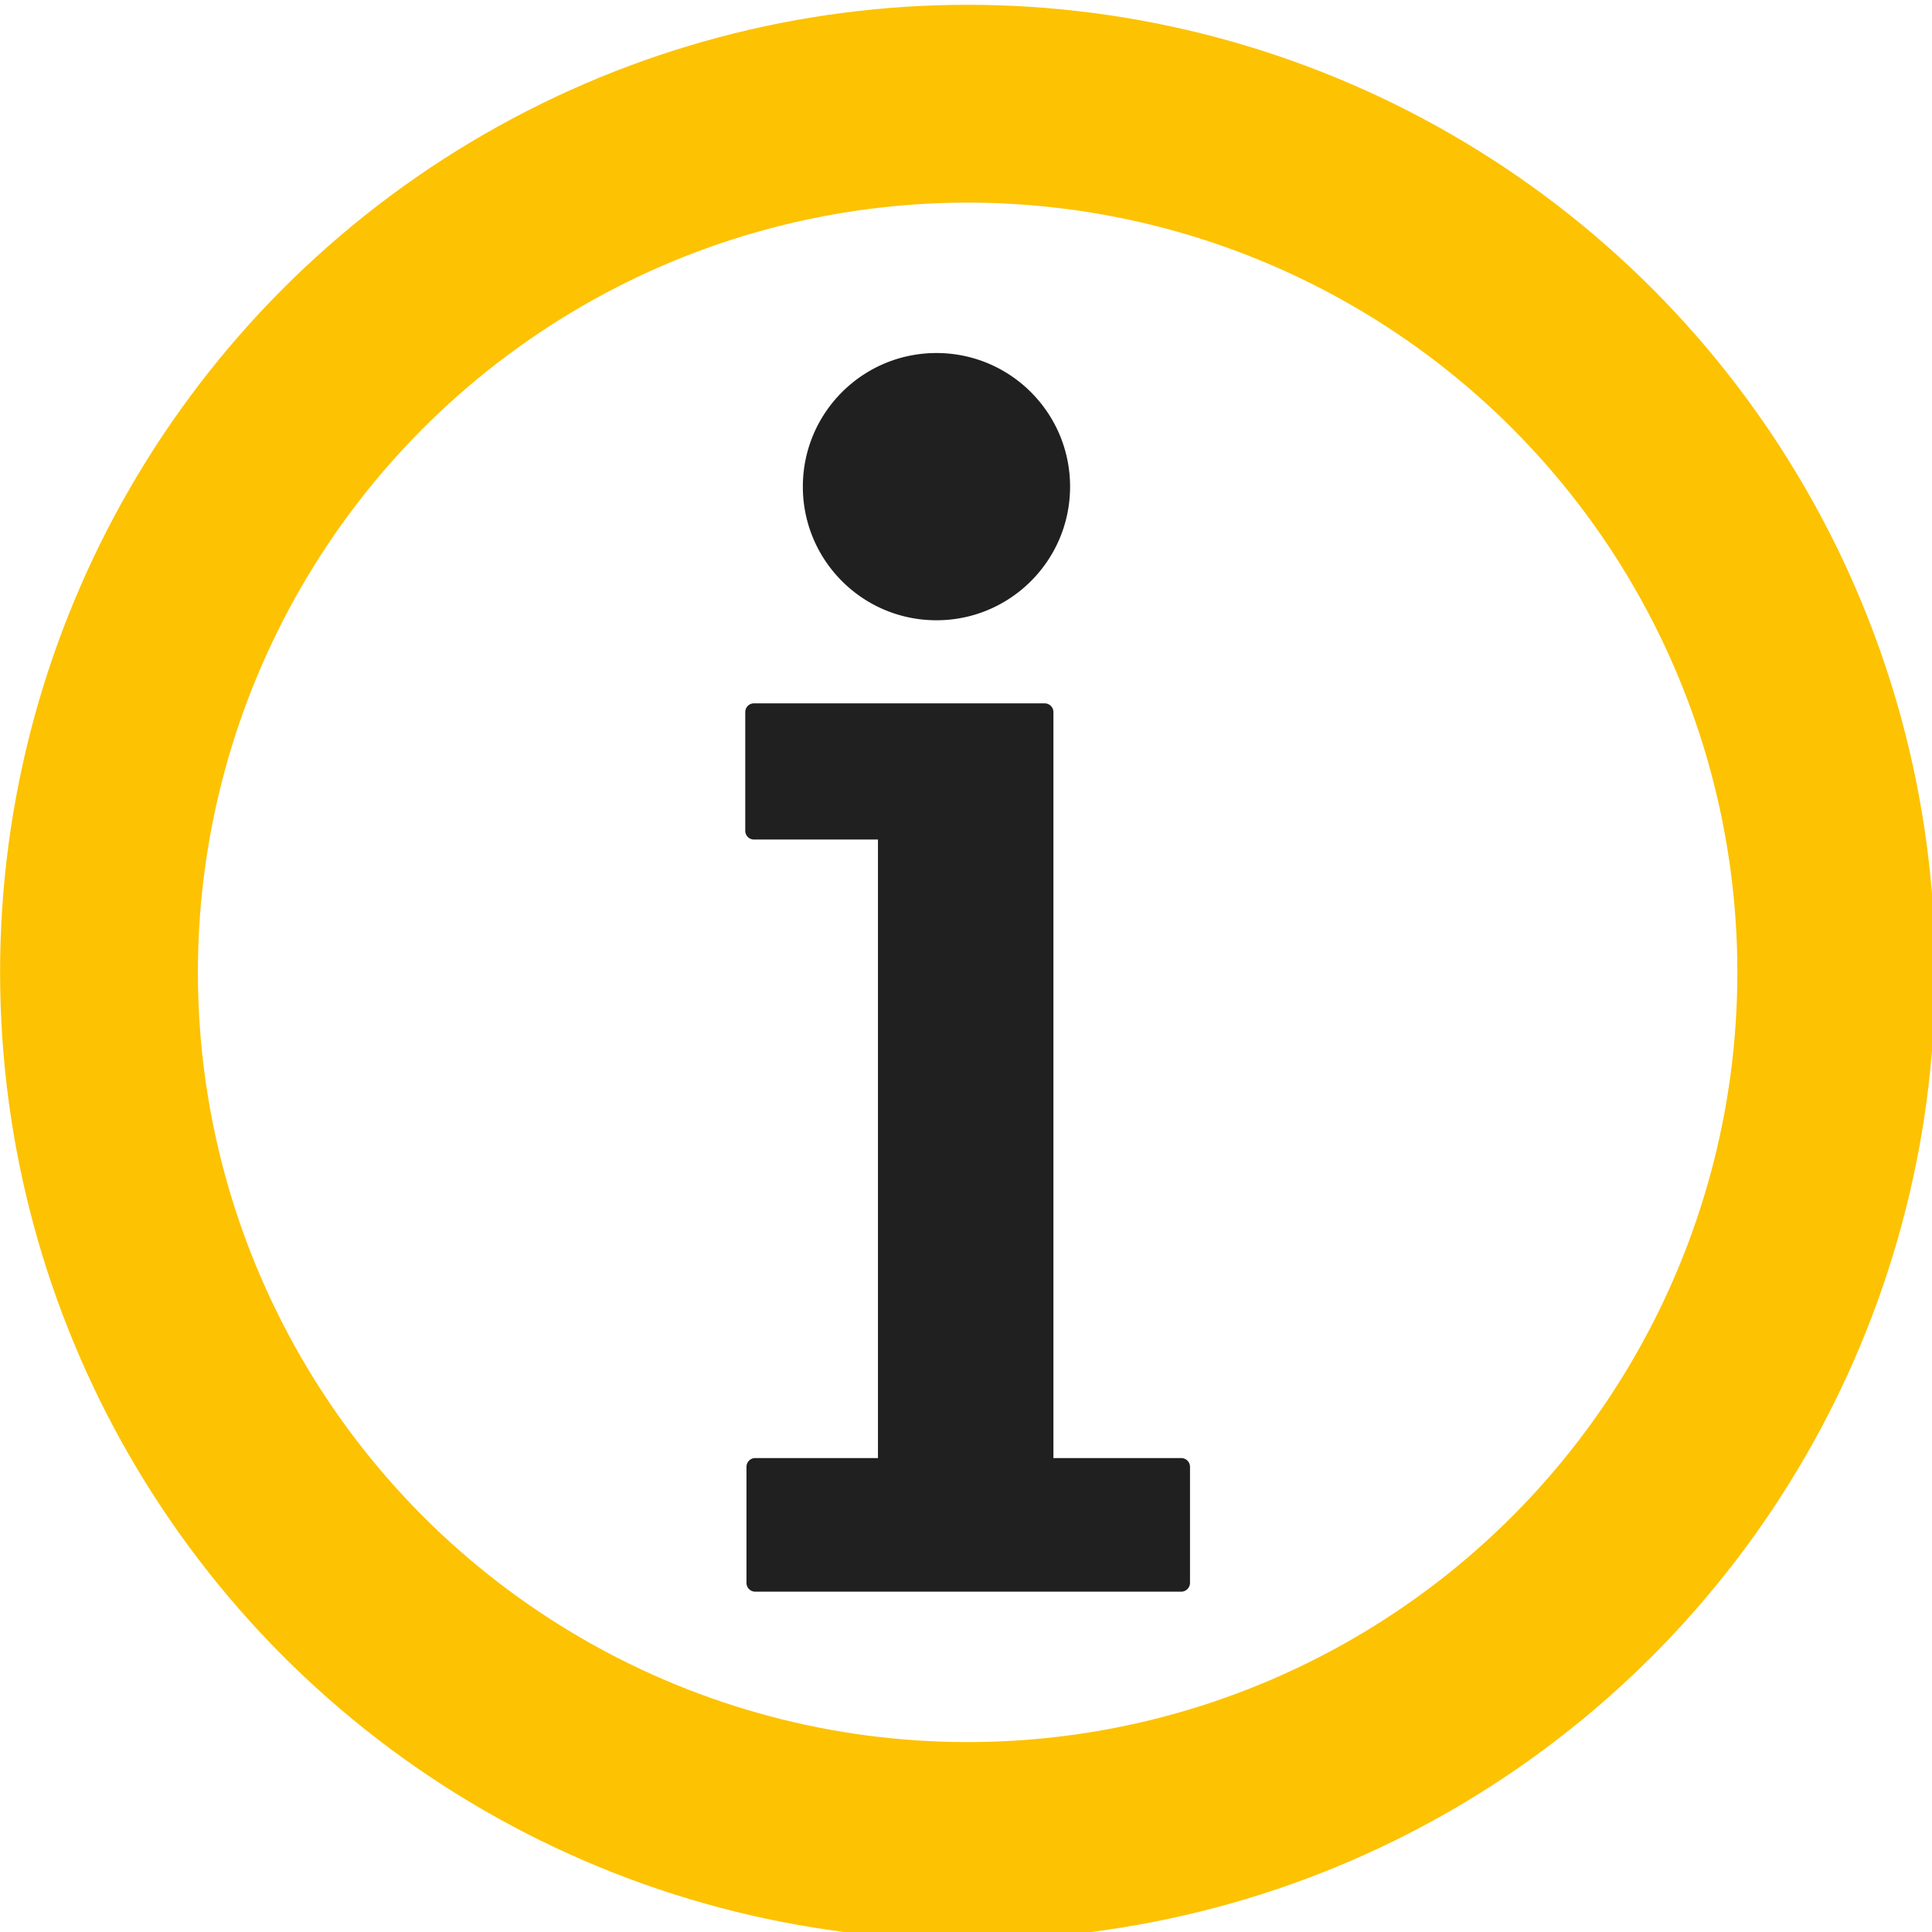
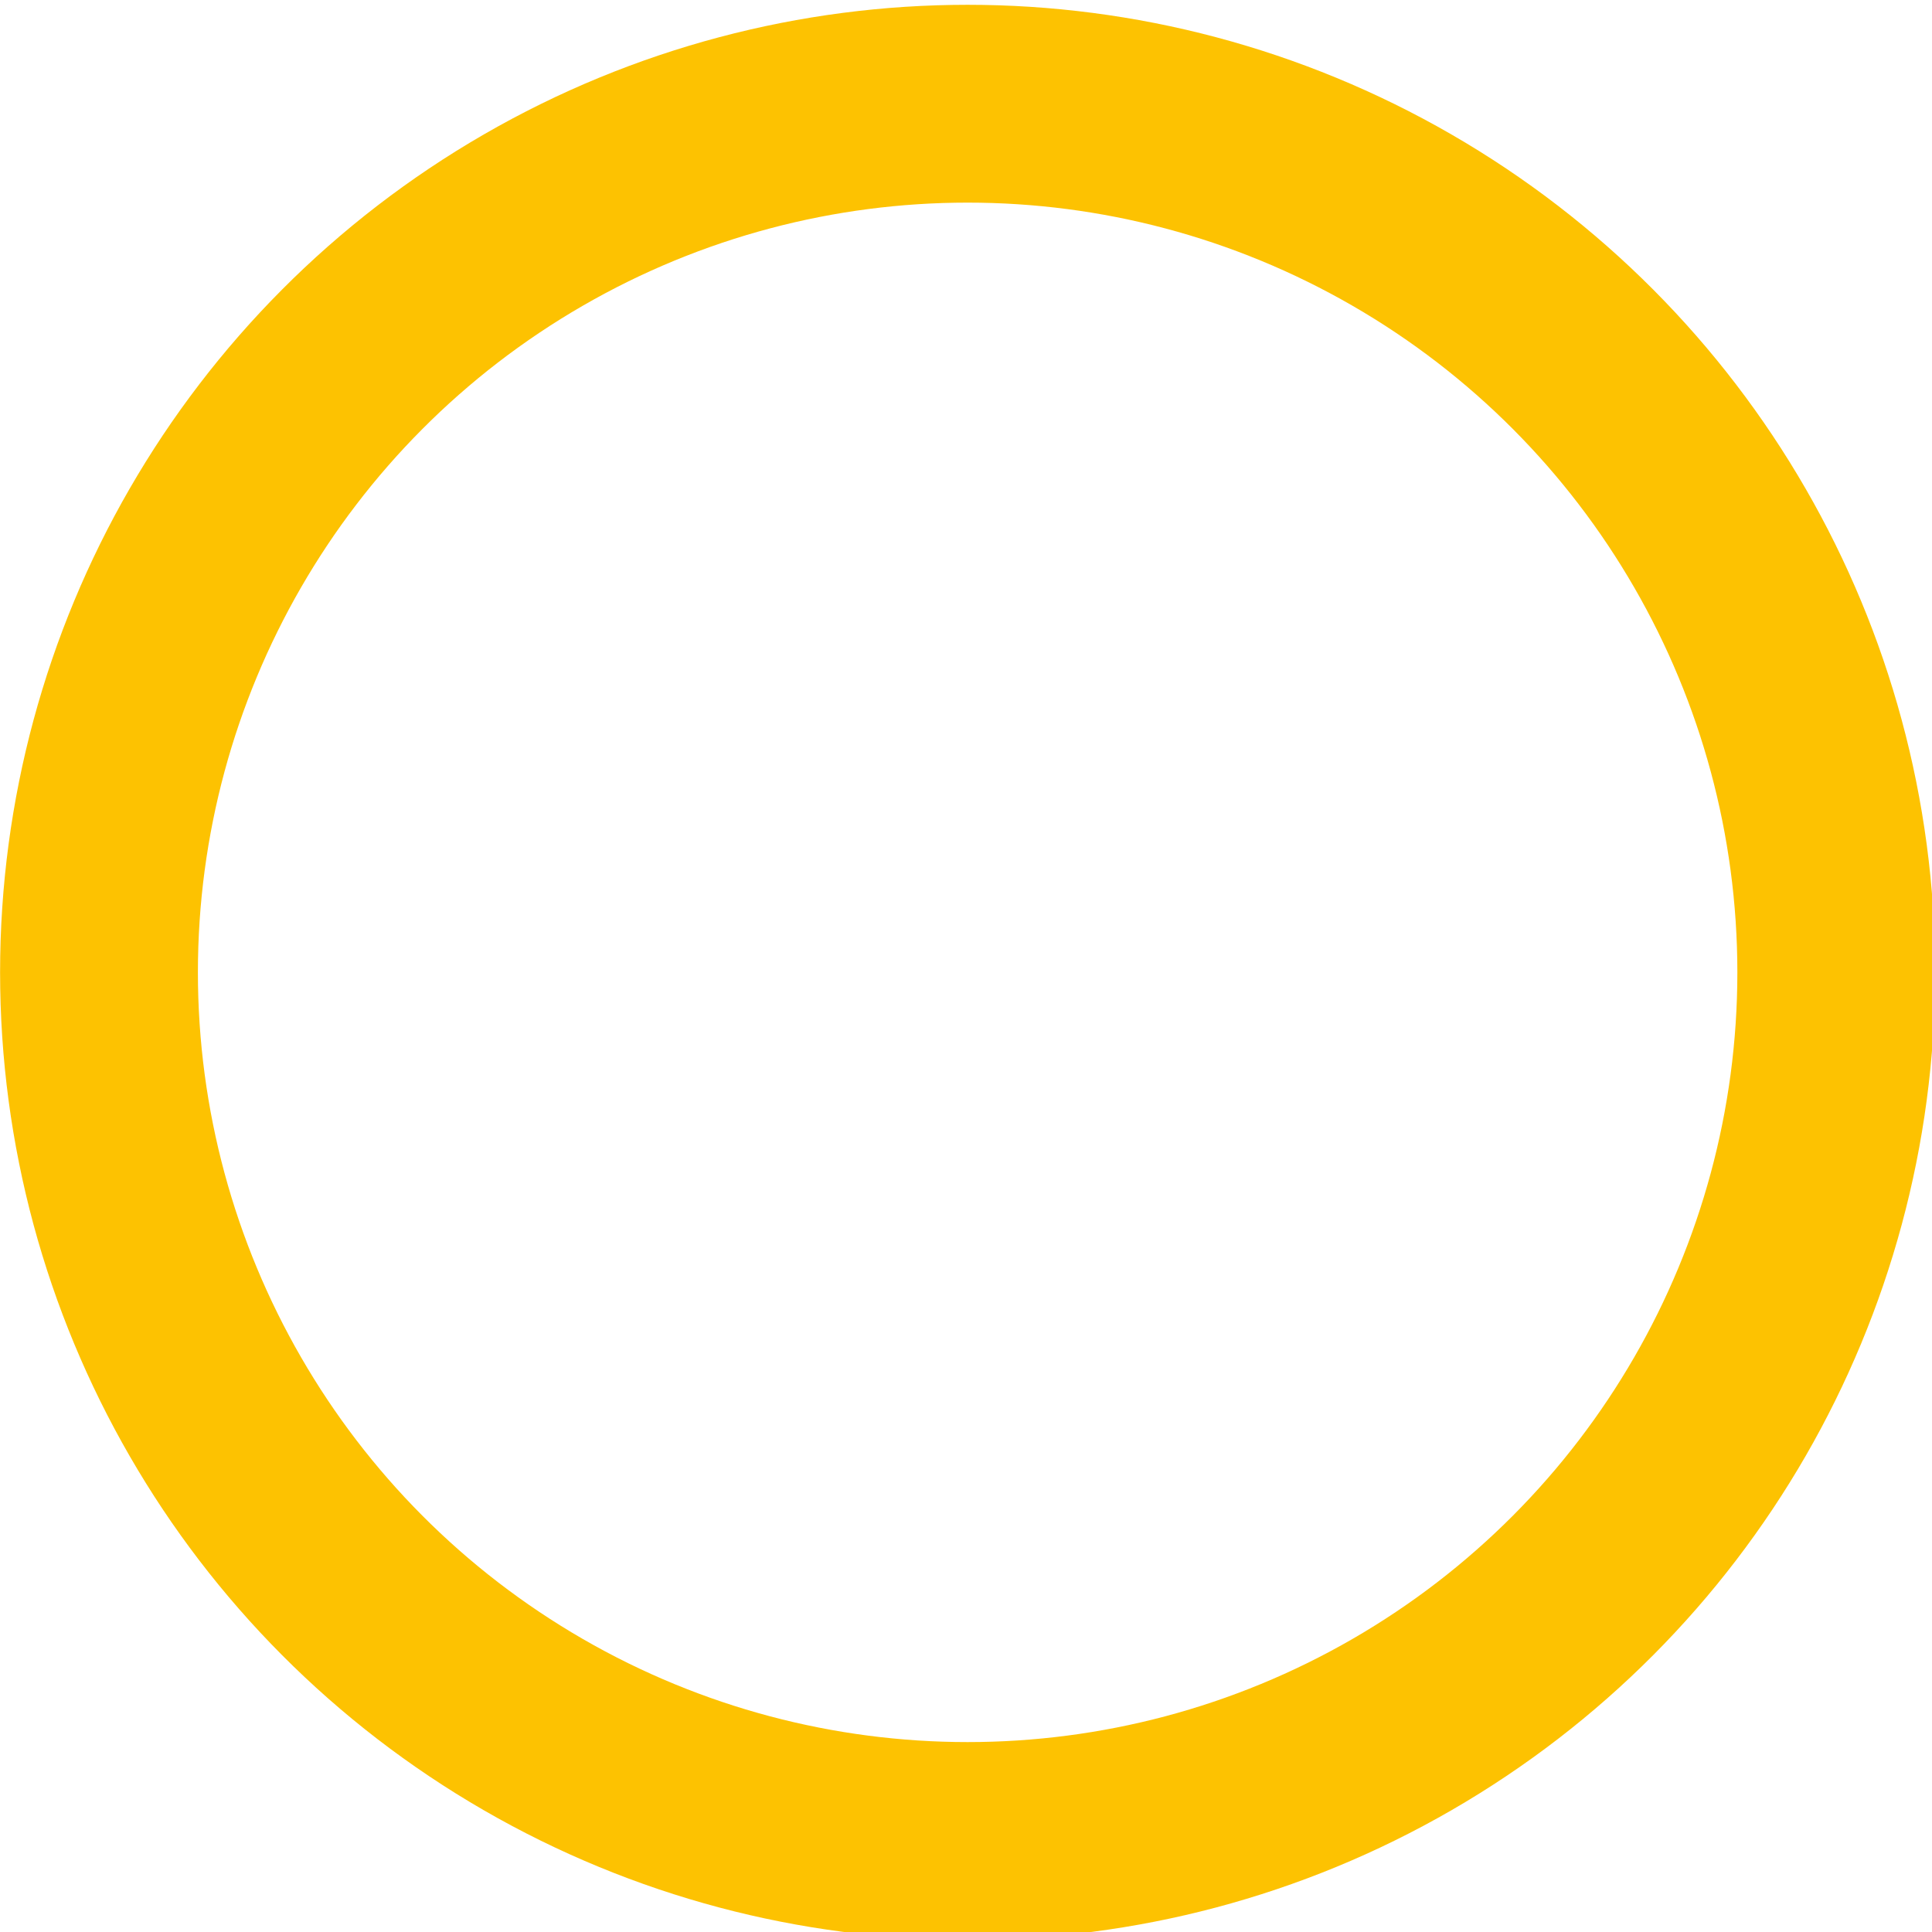
<svg xmlns="http://www.w3.org/2000/svg" width="335.395" height="335.395" viewBox="0 0 88.74 88.74">
  <g transform="matrix(.265 0 0 .265 -3.144 -140.727)">
-     <path d="M174.18 592.235c-12.796 0-23.16 10.367-23.16 23.16 0 12.792 10.36 23.16 23.16 23.16 12.786 0 23.158-10.369 23.158-23.16 0-12.793-10.372-23.16-23.159-23.16zm-31.631 60.72c-.838 0-1.512.673-1.512 1.518v20.572c0 .835.67 1.514 1.512 1.514h21.489v107.207h-21.272a1.52 1.52 0 00-1.518 1.52v20.112c0 .843.677 1.527 1.518 1.527h73.84c.831 0 1.518-.68 1.518-1.527v-20.112c0-.84-.687-1.52-1.519-1.52H194.45V654.473c0-.841-.68-1.517-1.519-1.517z" fill="#202020" />
    <circle cx="179.581" cy="699.58" r="150.559" fill="none" stroke="#fdc200" stroke-width="34.287" stroke-opacity=".996" />
  </g>
</svg>